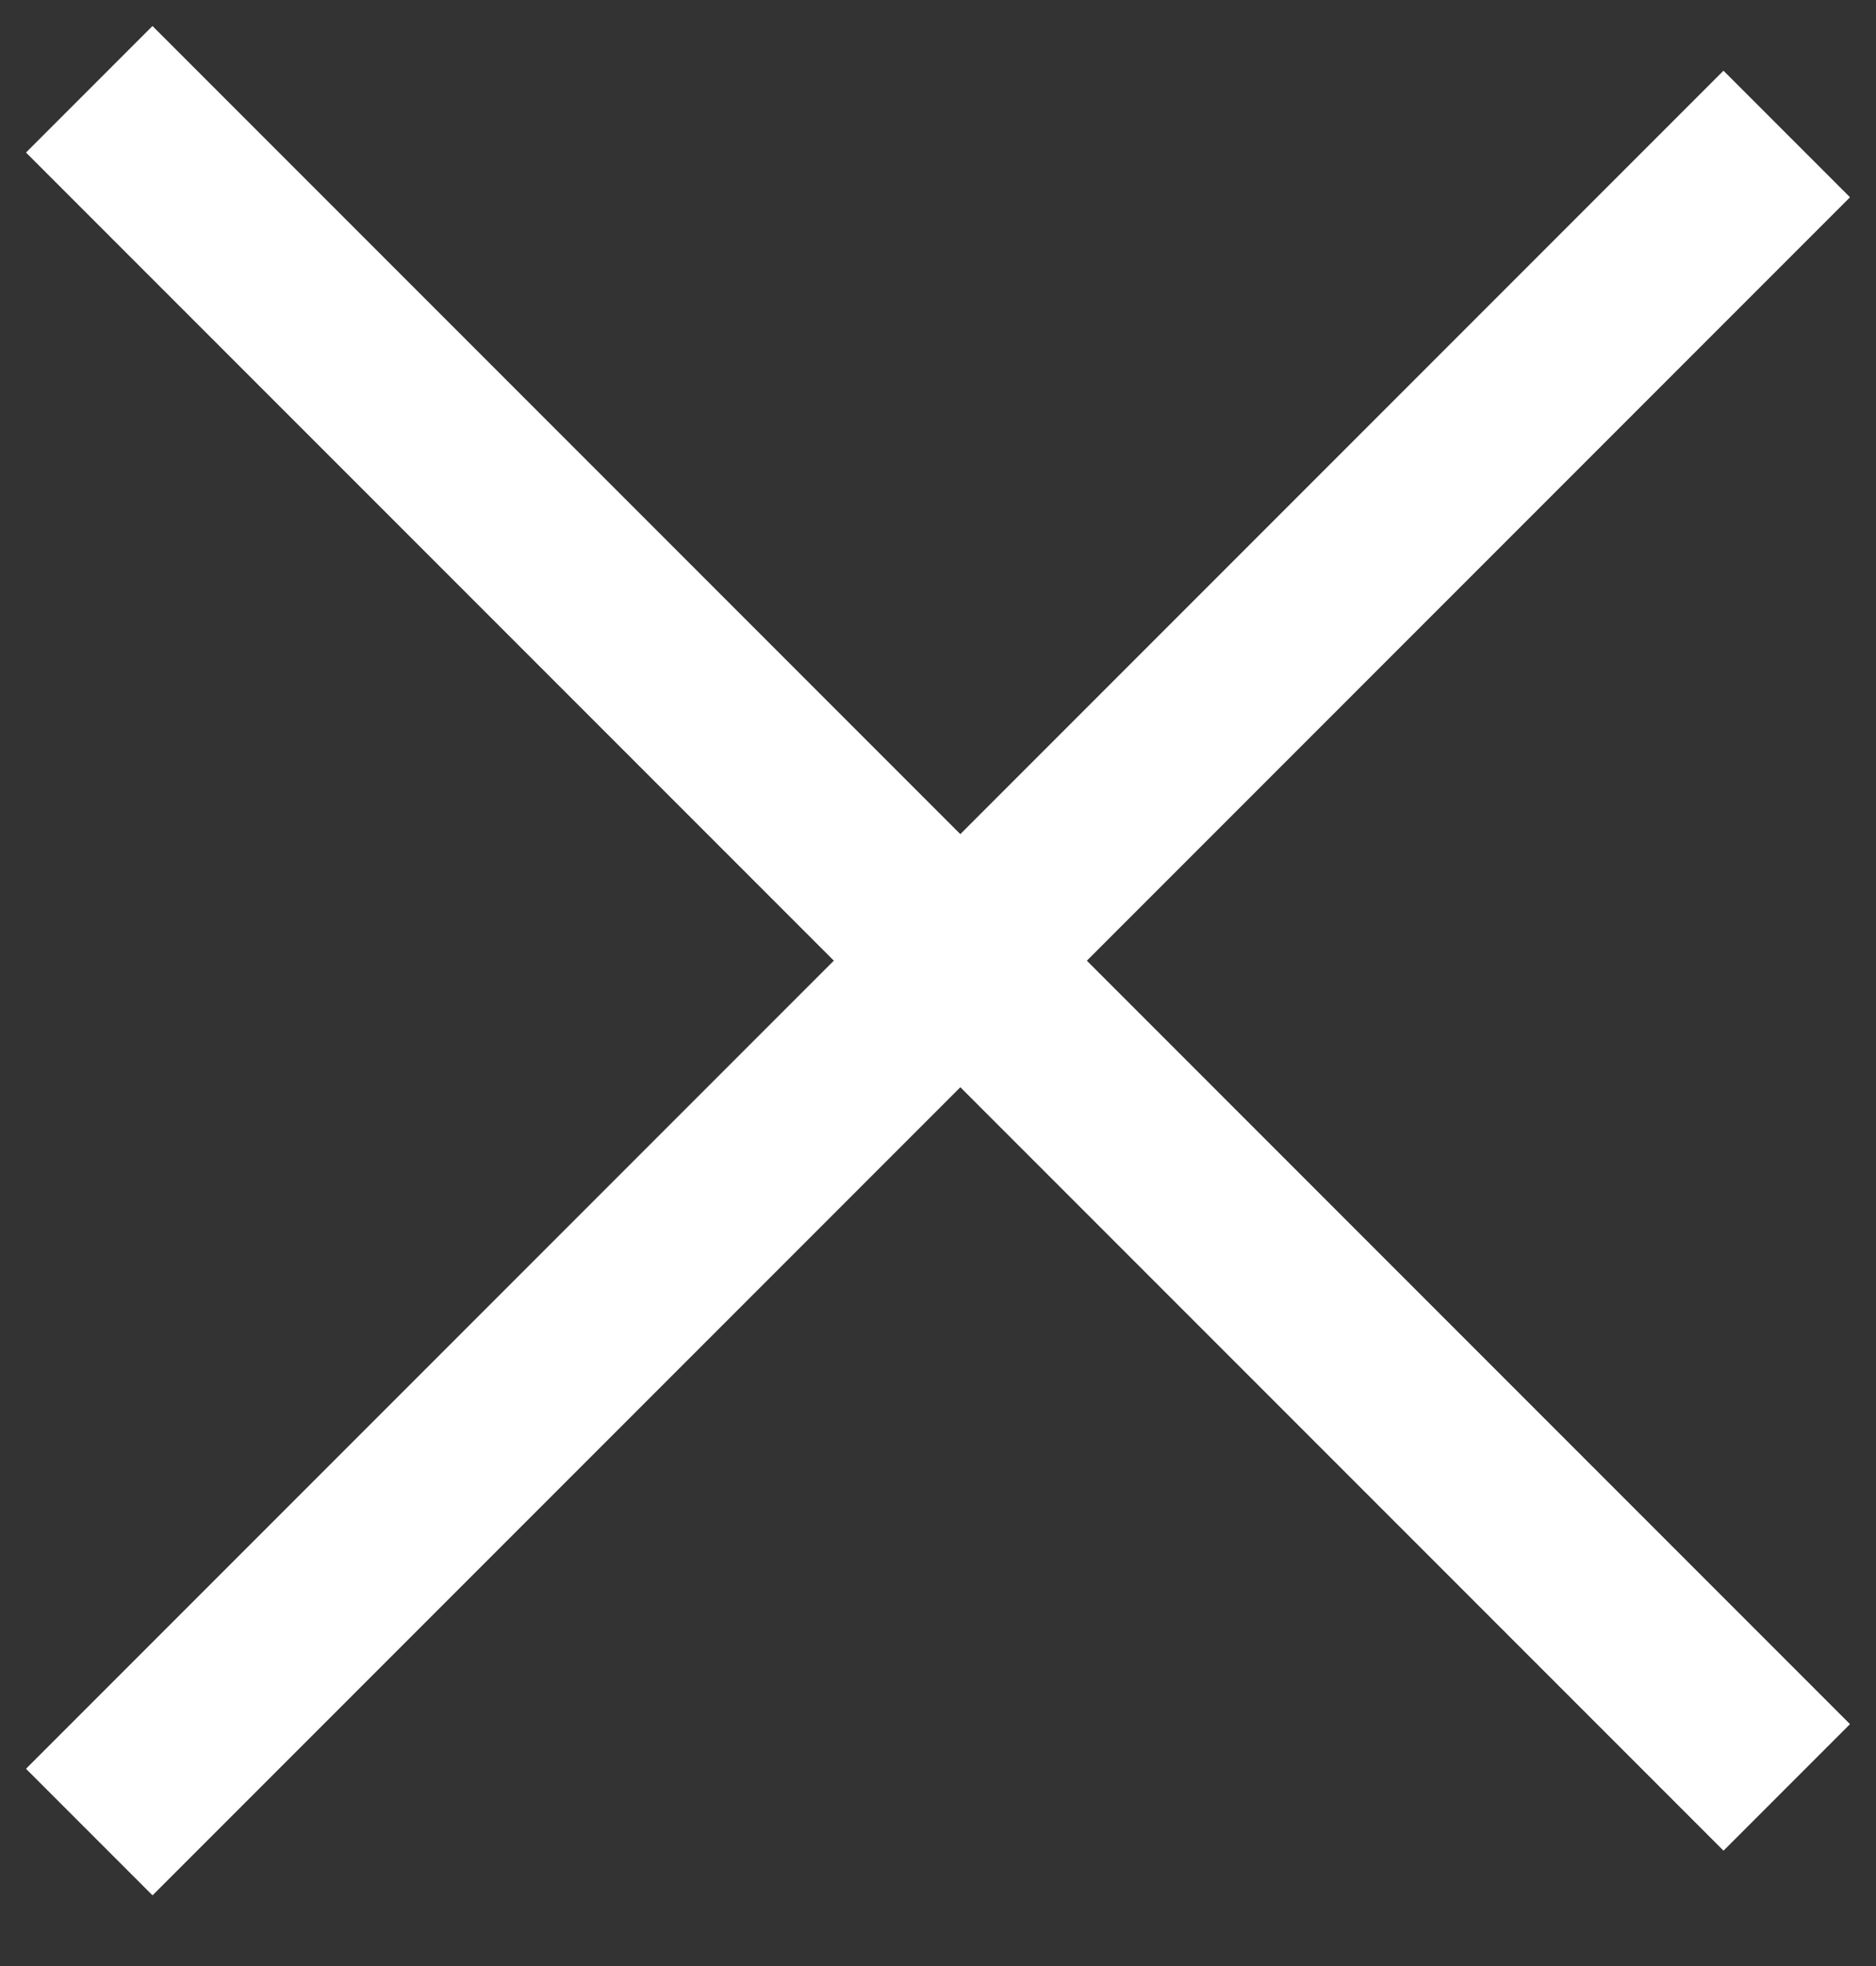
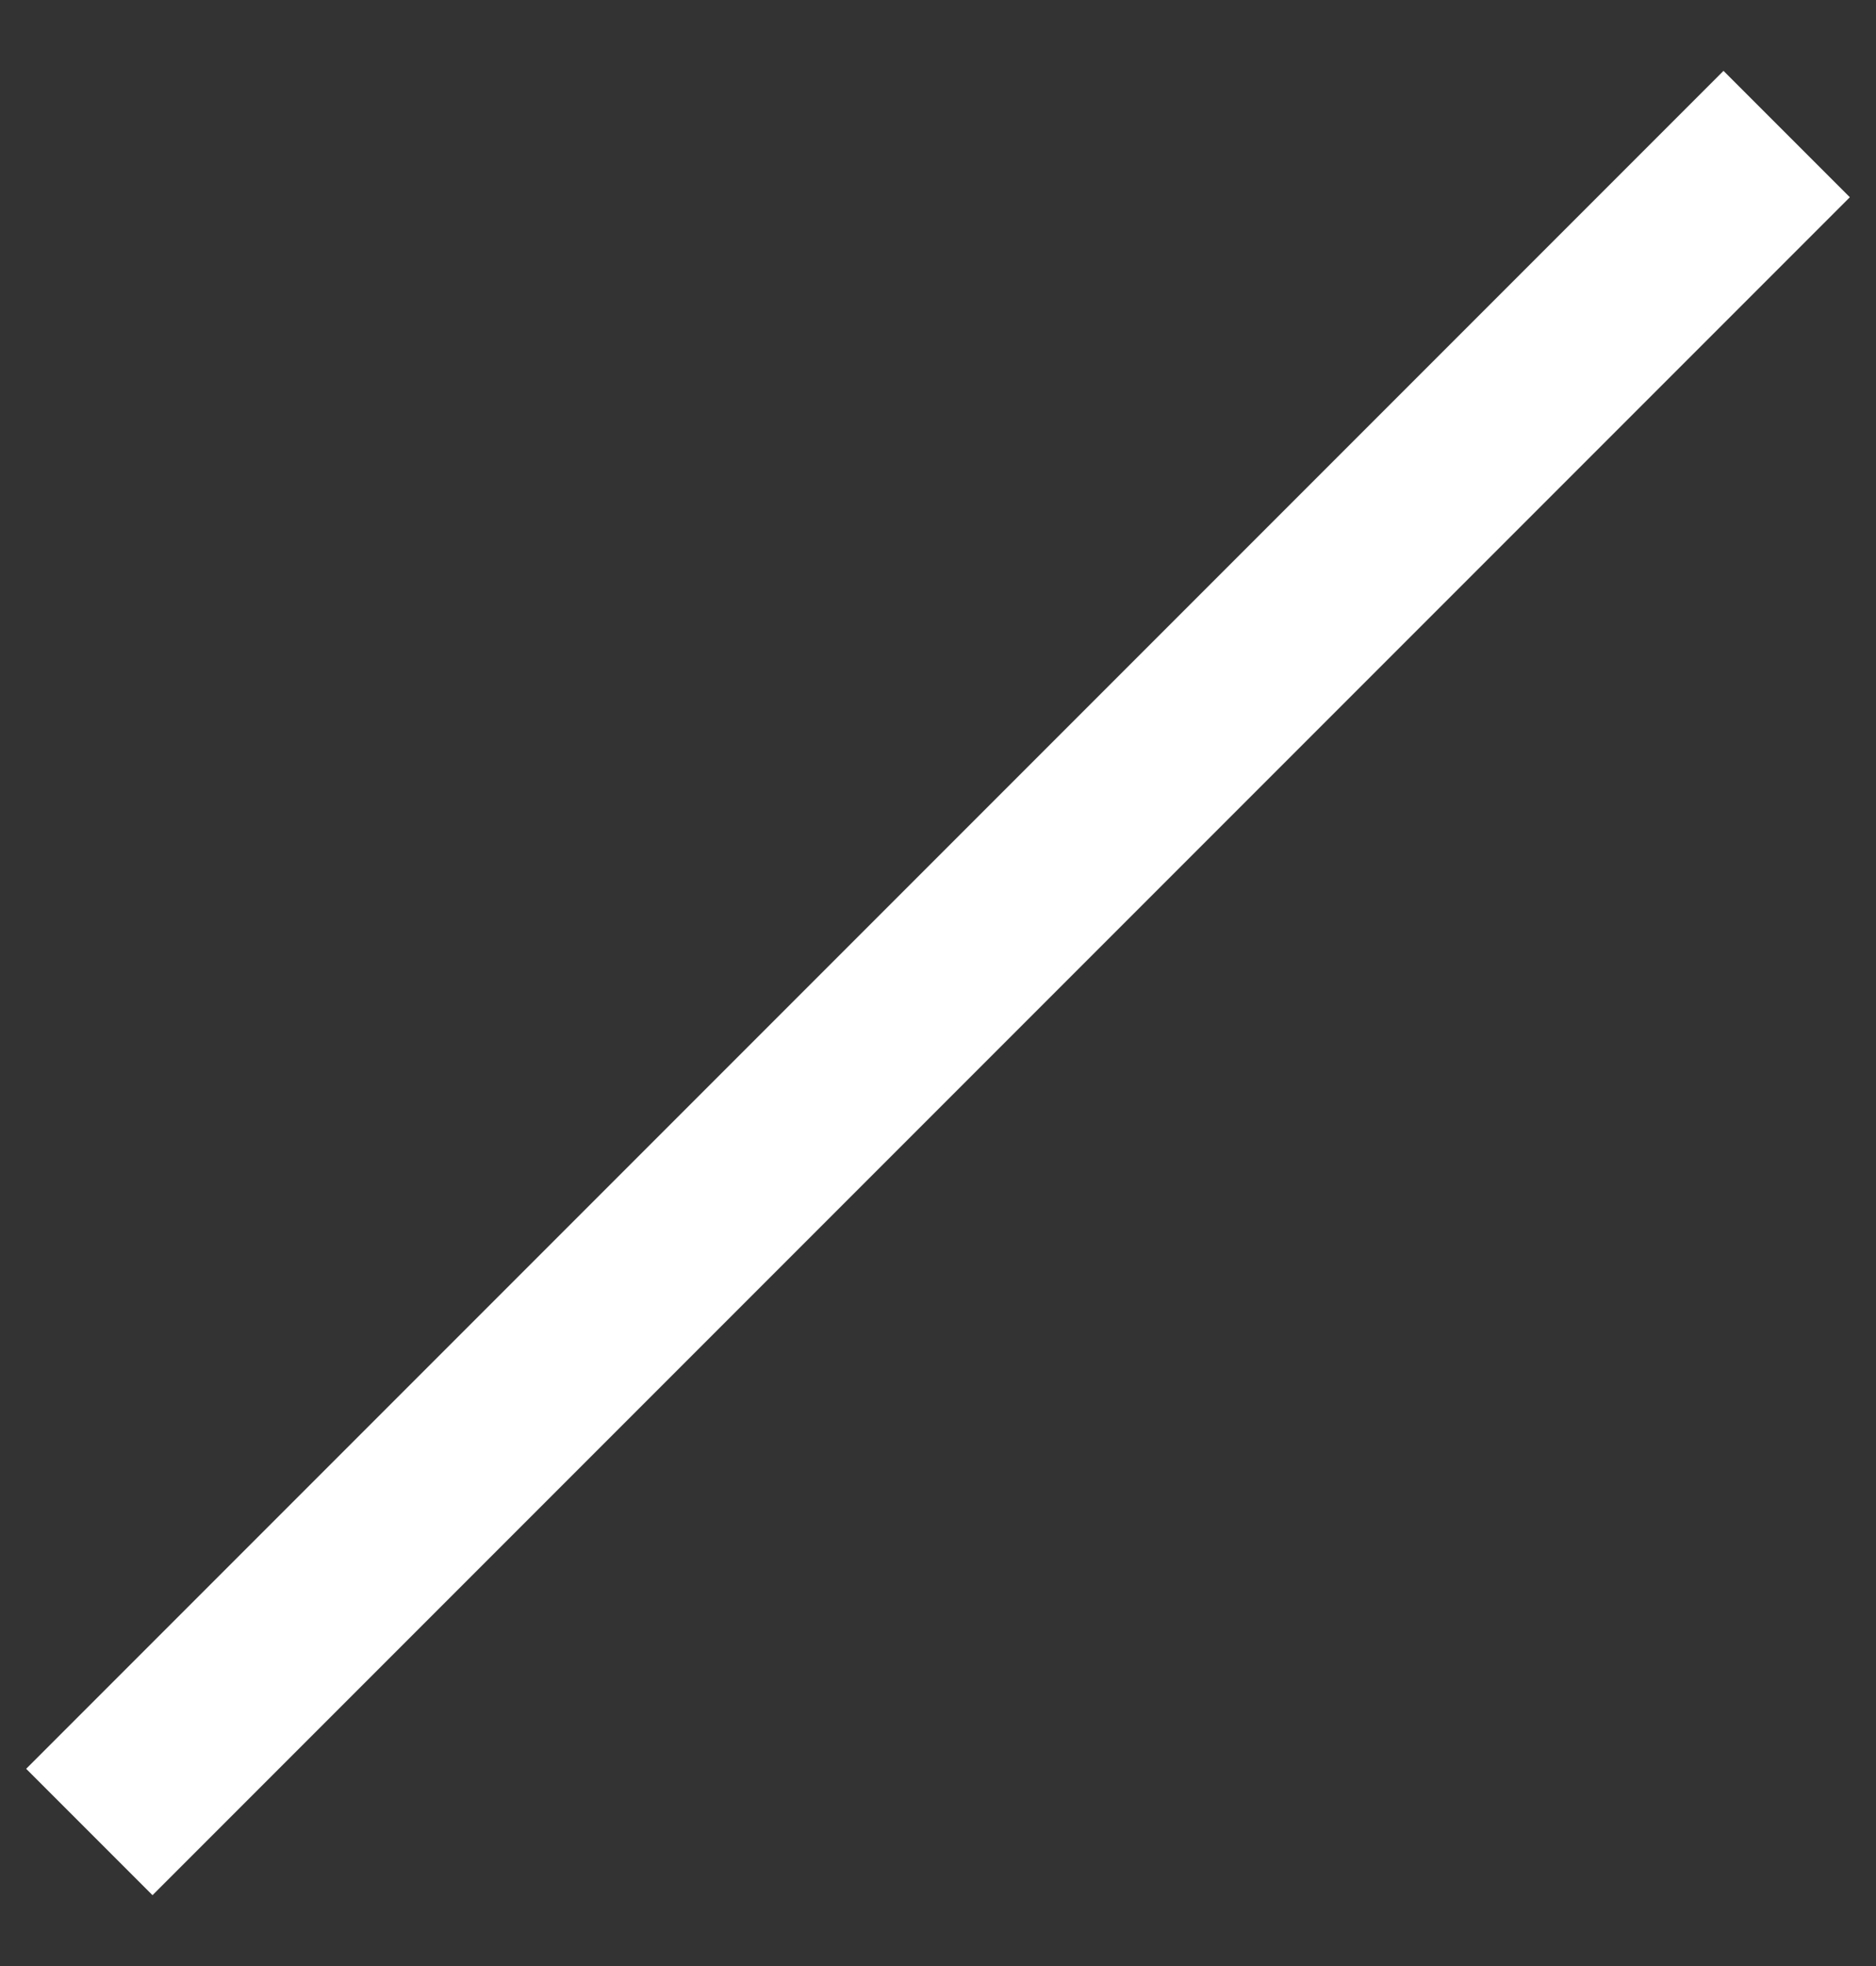
<svg xmlns="http://www.w3.org/2000/svg" width="21" height="22" viewBox="0 0 21 22" fill="none">
  <rect x="0" y="0" width="21" height="22" fill="#333333" stroke="none" />
  <path d="M20 1.5L1 20.5" stroke="white" stroke-width="2" />
-   <path d="M20 1.5L1 20.5" stroke="white" stroke-width="2" />
-   <path d="M1 1L20 20" stroke="white" stroke-width="2" />
-   <path d="M1 1L20 20" stroke="white" stroke-width="2" />
</svg>